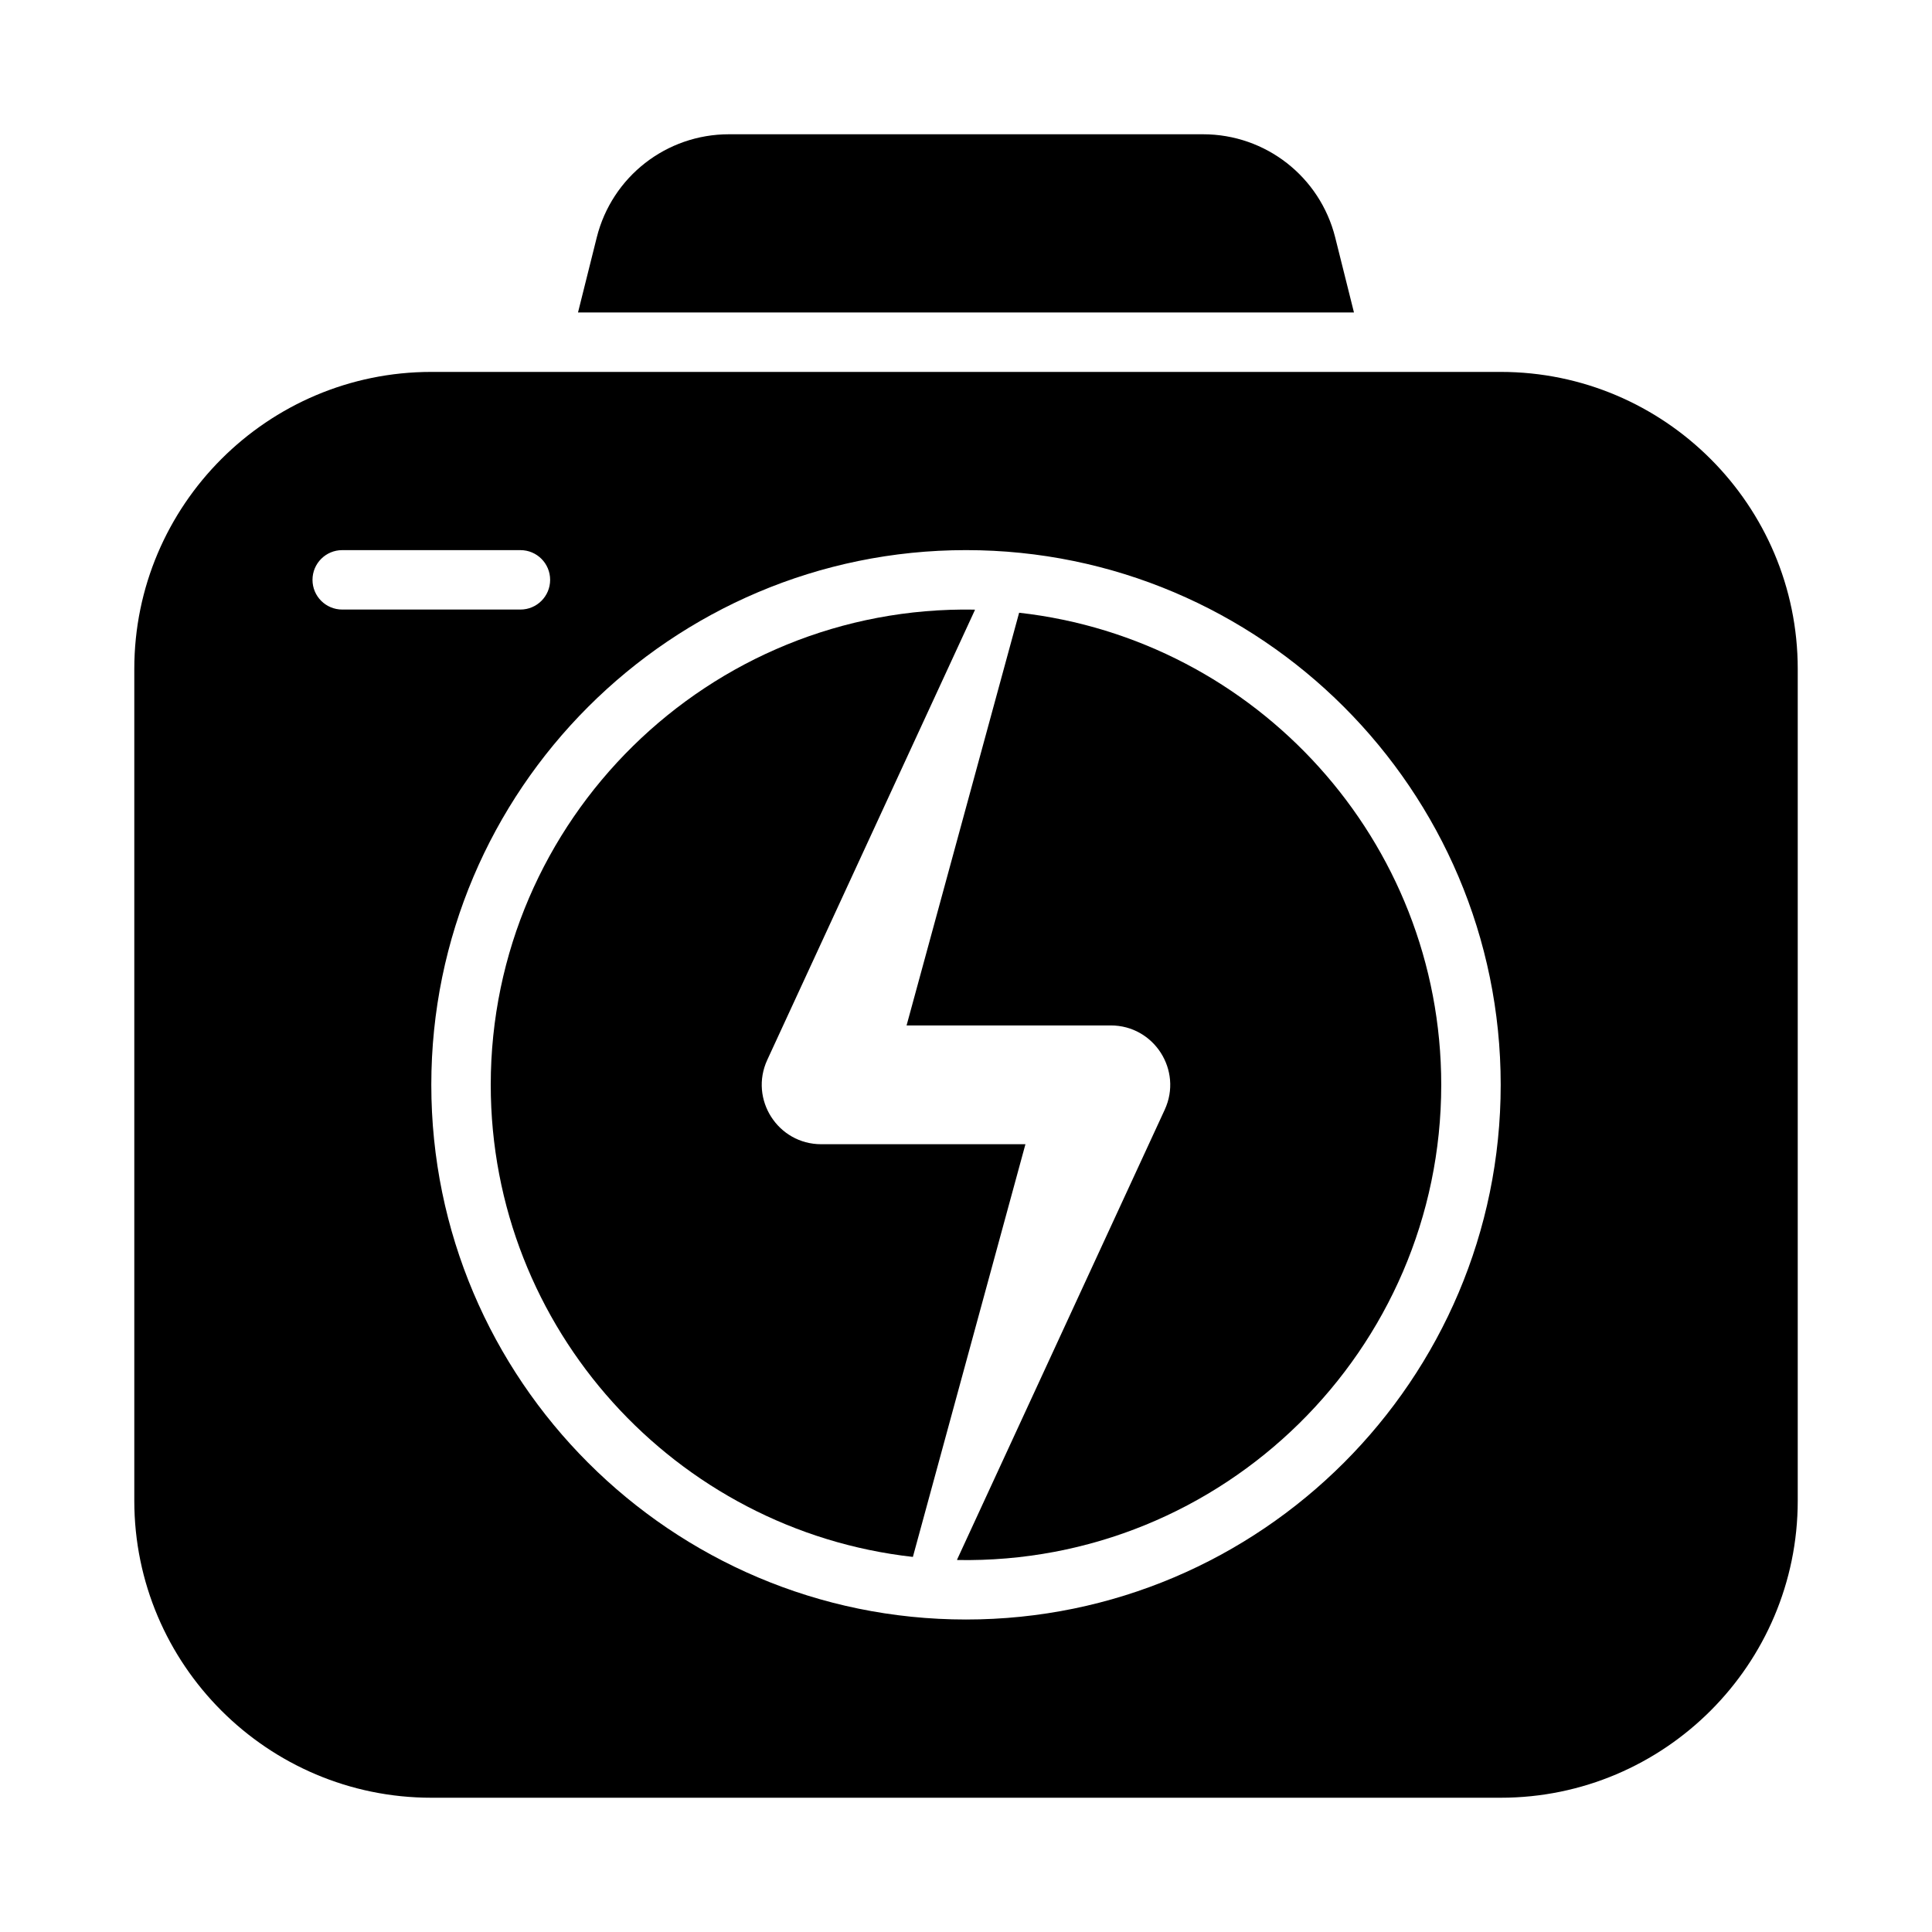
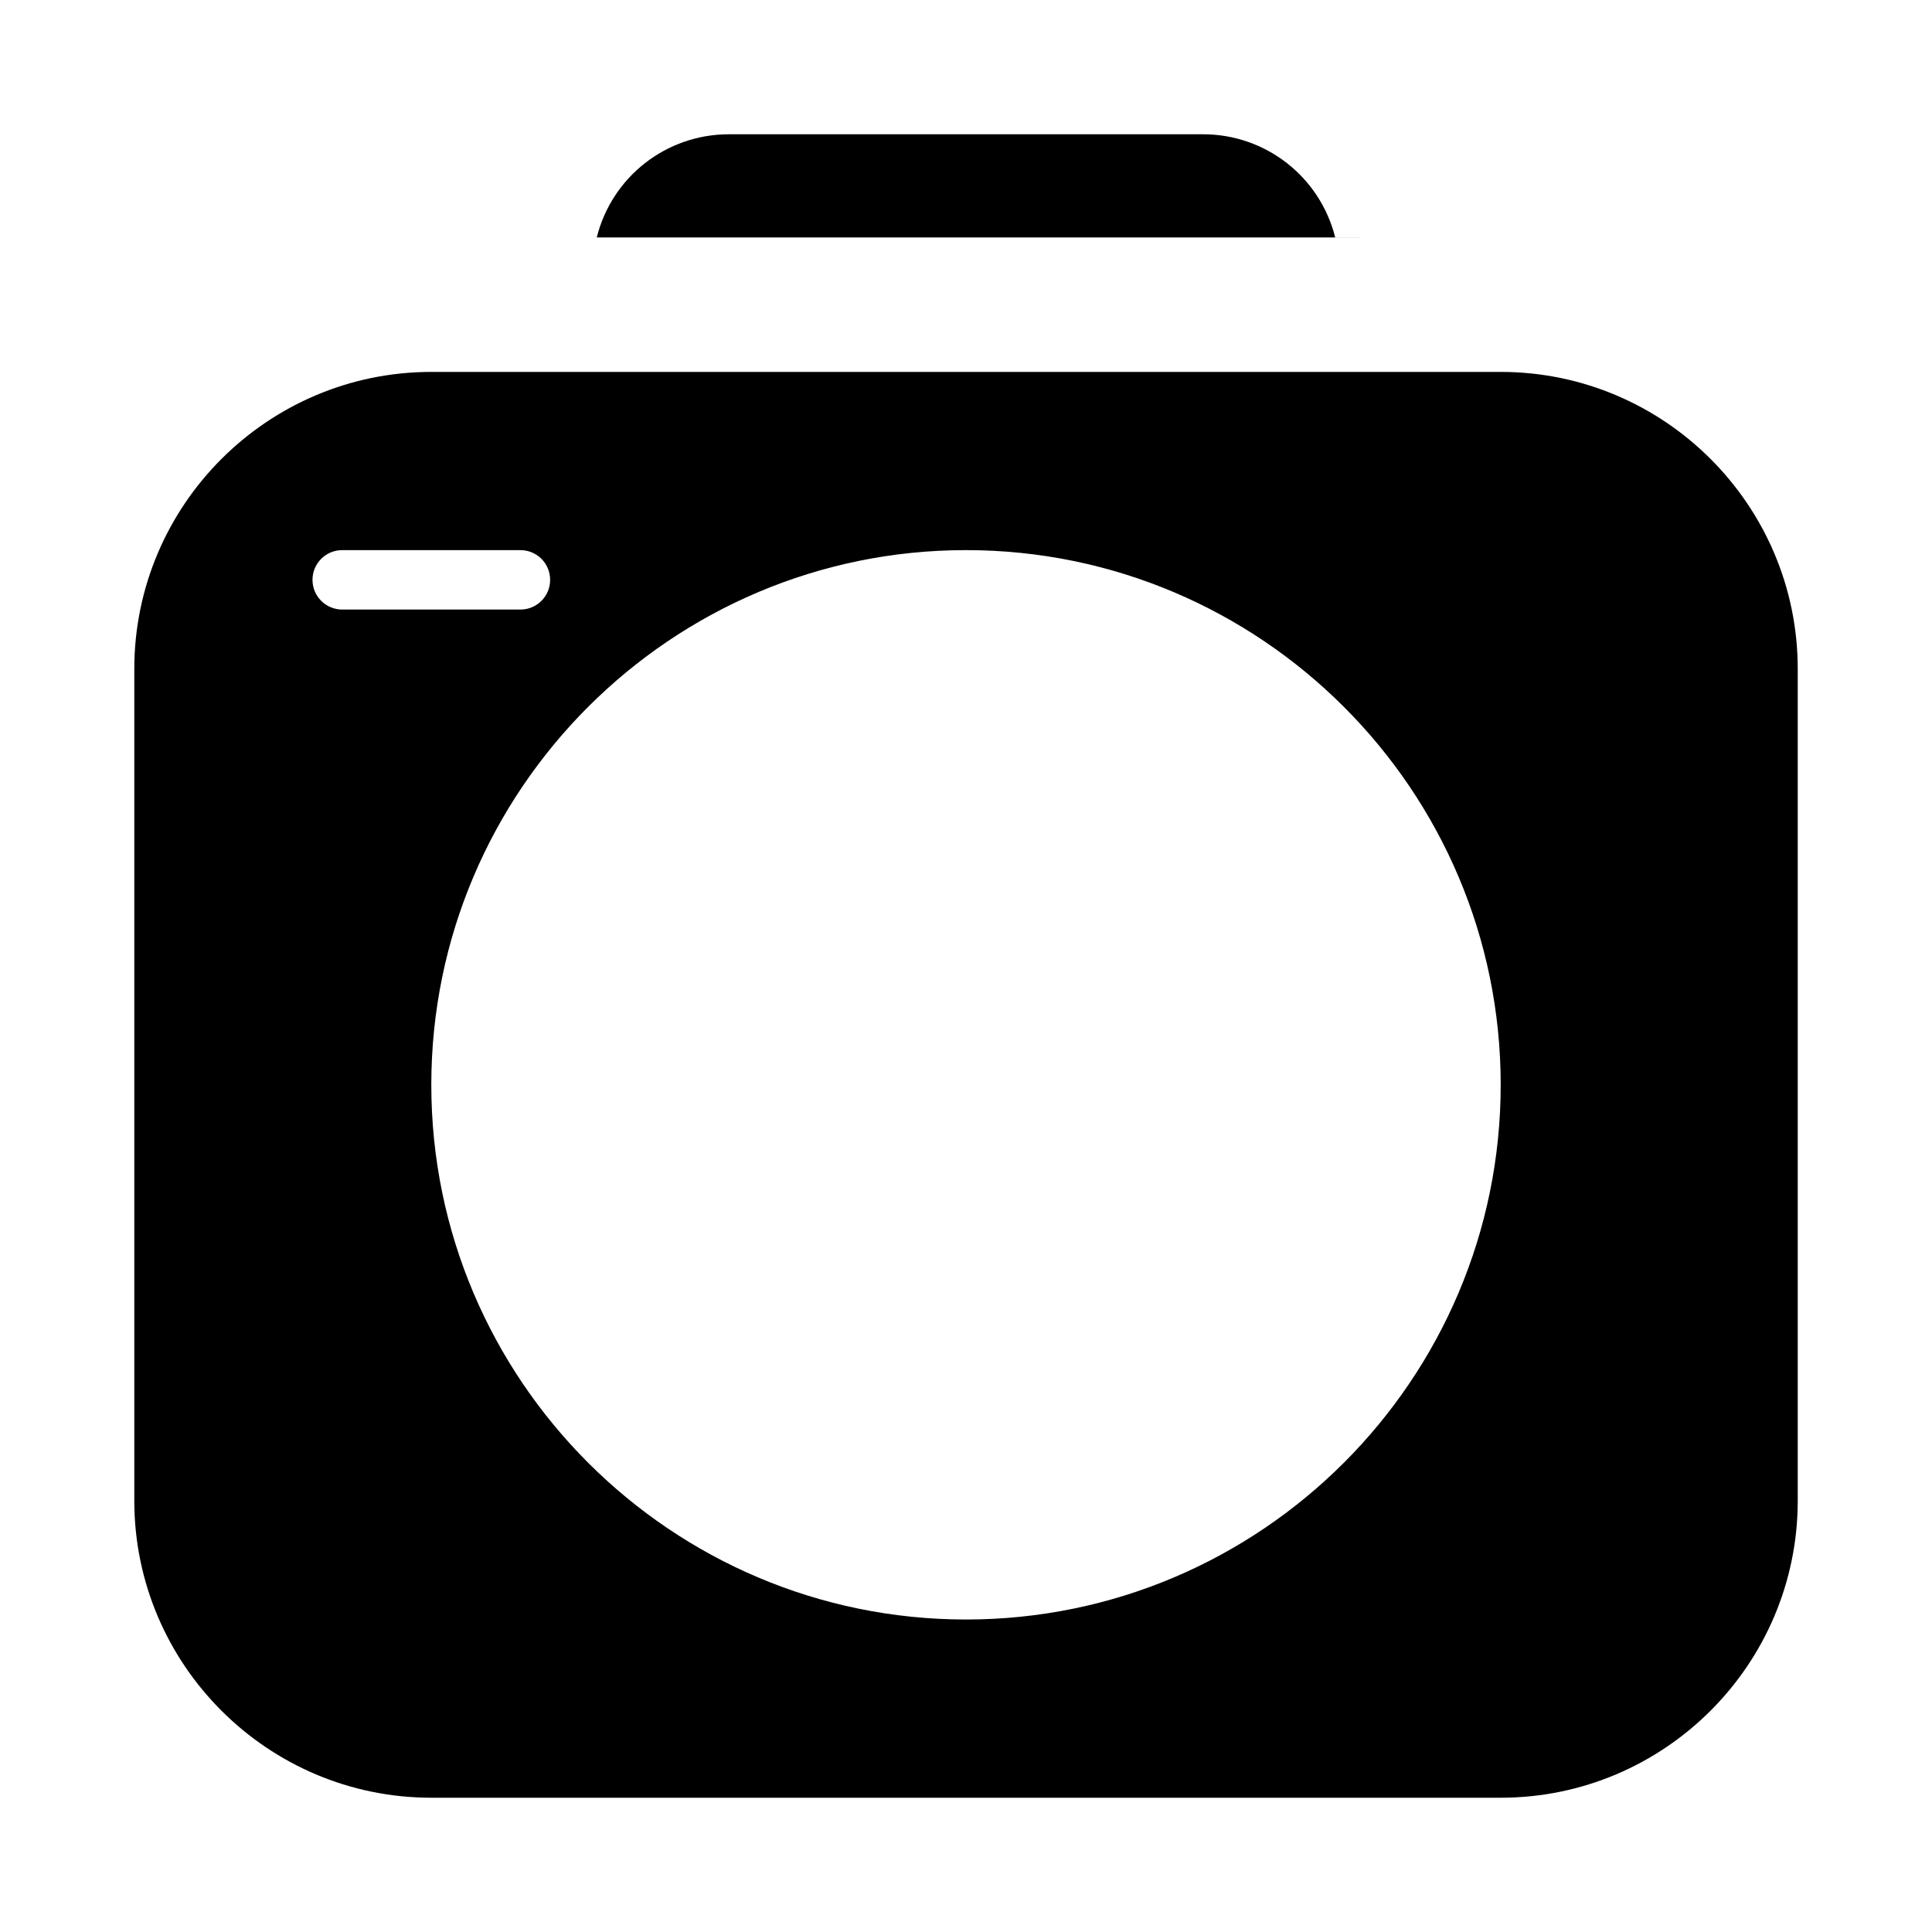
<svg xmlns="http://www.w3.org/2000/svg" fill="#000000" width="800px" height="800px" version="1.1" viewBox="144 144 512 512">
  <g>
    <path d="m541.7 242.56h-283.39c-43.402 0-78.719 35.316-78.719 78.719v220.42c0 43.402 35.316 78.719 78.719 78.719h283.39c43.402 0 78.719-35.316 78.719-78.719v-220.42c0-43.402-35.316-78.719-78.719-78.719zm-307.01 62.977c-4.352 0-7.875-3.523-7.875-7.871 0-4.352 3.523-7.875 7.875-7.875h47.23c4.352 0 7.871 3.523 7.871 7.875 0 4.348-3.519 7.871-7.871 7.871zm165.31 267.65c-78.129 0-141.7-63.566-141.7-141.7 0-78.129 63.566-141.7 141.7-141.7 78.137 0 141.7 63.566 141.7 141.7 0 78.125-63.562 141.7-141.7 141.7z" />
-     <path d="m497.84 206.91c-4.043-16.09-18.434-27.328-35.023-27.328h-125.64c-16.598 0-31.004 11.246-35.031 27.344l-4.969 19.887h205.64z" />
-     <path d="m361.63 447.23c-11.488 0-19.109-11.91-14.297-22.344l55.031-119.23c-0.031-0.051-0.031-0.051-0.062-0.098-70.496-1.266-128.25 55.715-128.25 125.93 0 64.684 49.031 118.08 111.87 125.11l29.828-109.37z" />
-     <path d="m414.08 306.38-29.828 109.37h54.113c11.488 0 19.109 11.91 14.297 22.344l-55.031 119.23c0.031 0.051 0.031 0.051 0.062 0.098 70.5 1.266 128.25-55.715 128.25-125.93 0-64.684-49.031-118.08-111.87-125.11z" />
+     <path d="m497.84 206.91c-4.043-16.09-18.434-27.328-35.023-27.328h-125.64c-16.598 0-31.004 11.246-35.031 27.344h205.64z" />
  </g>
</svg>